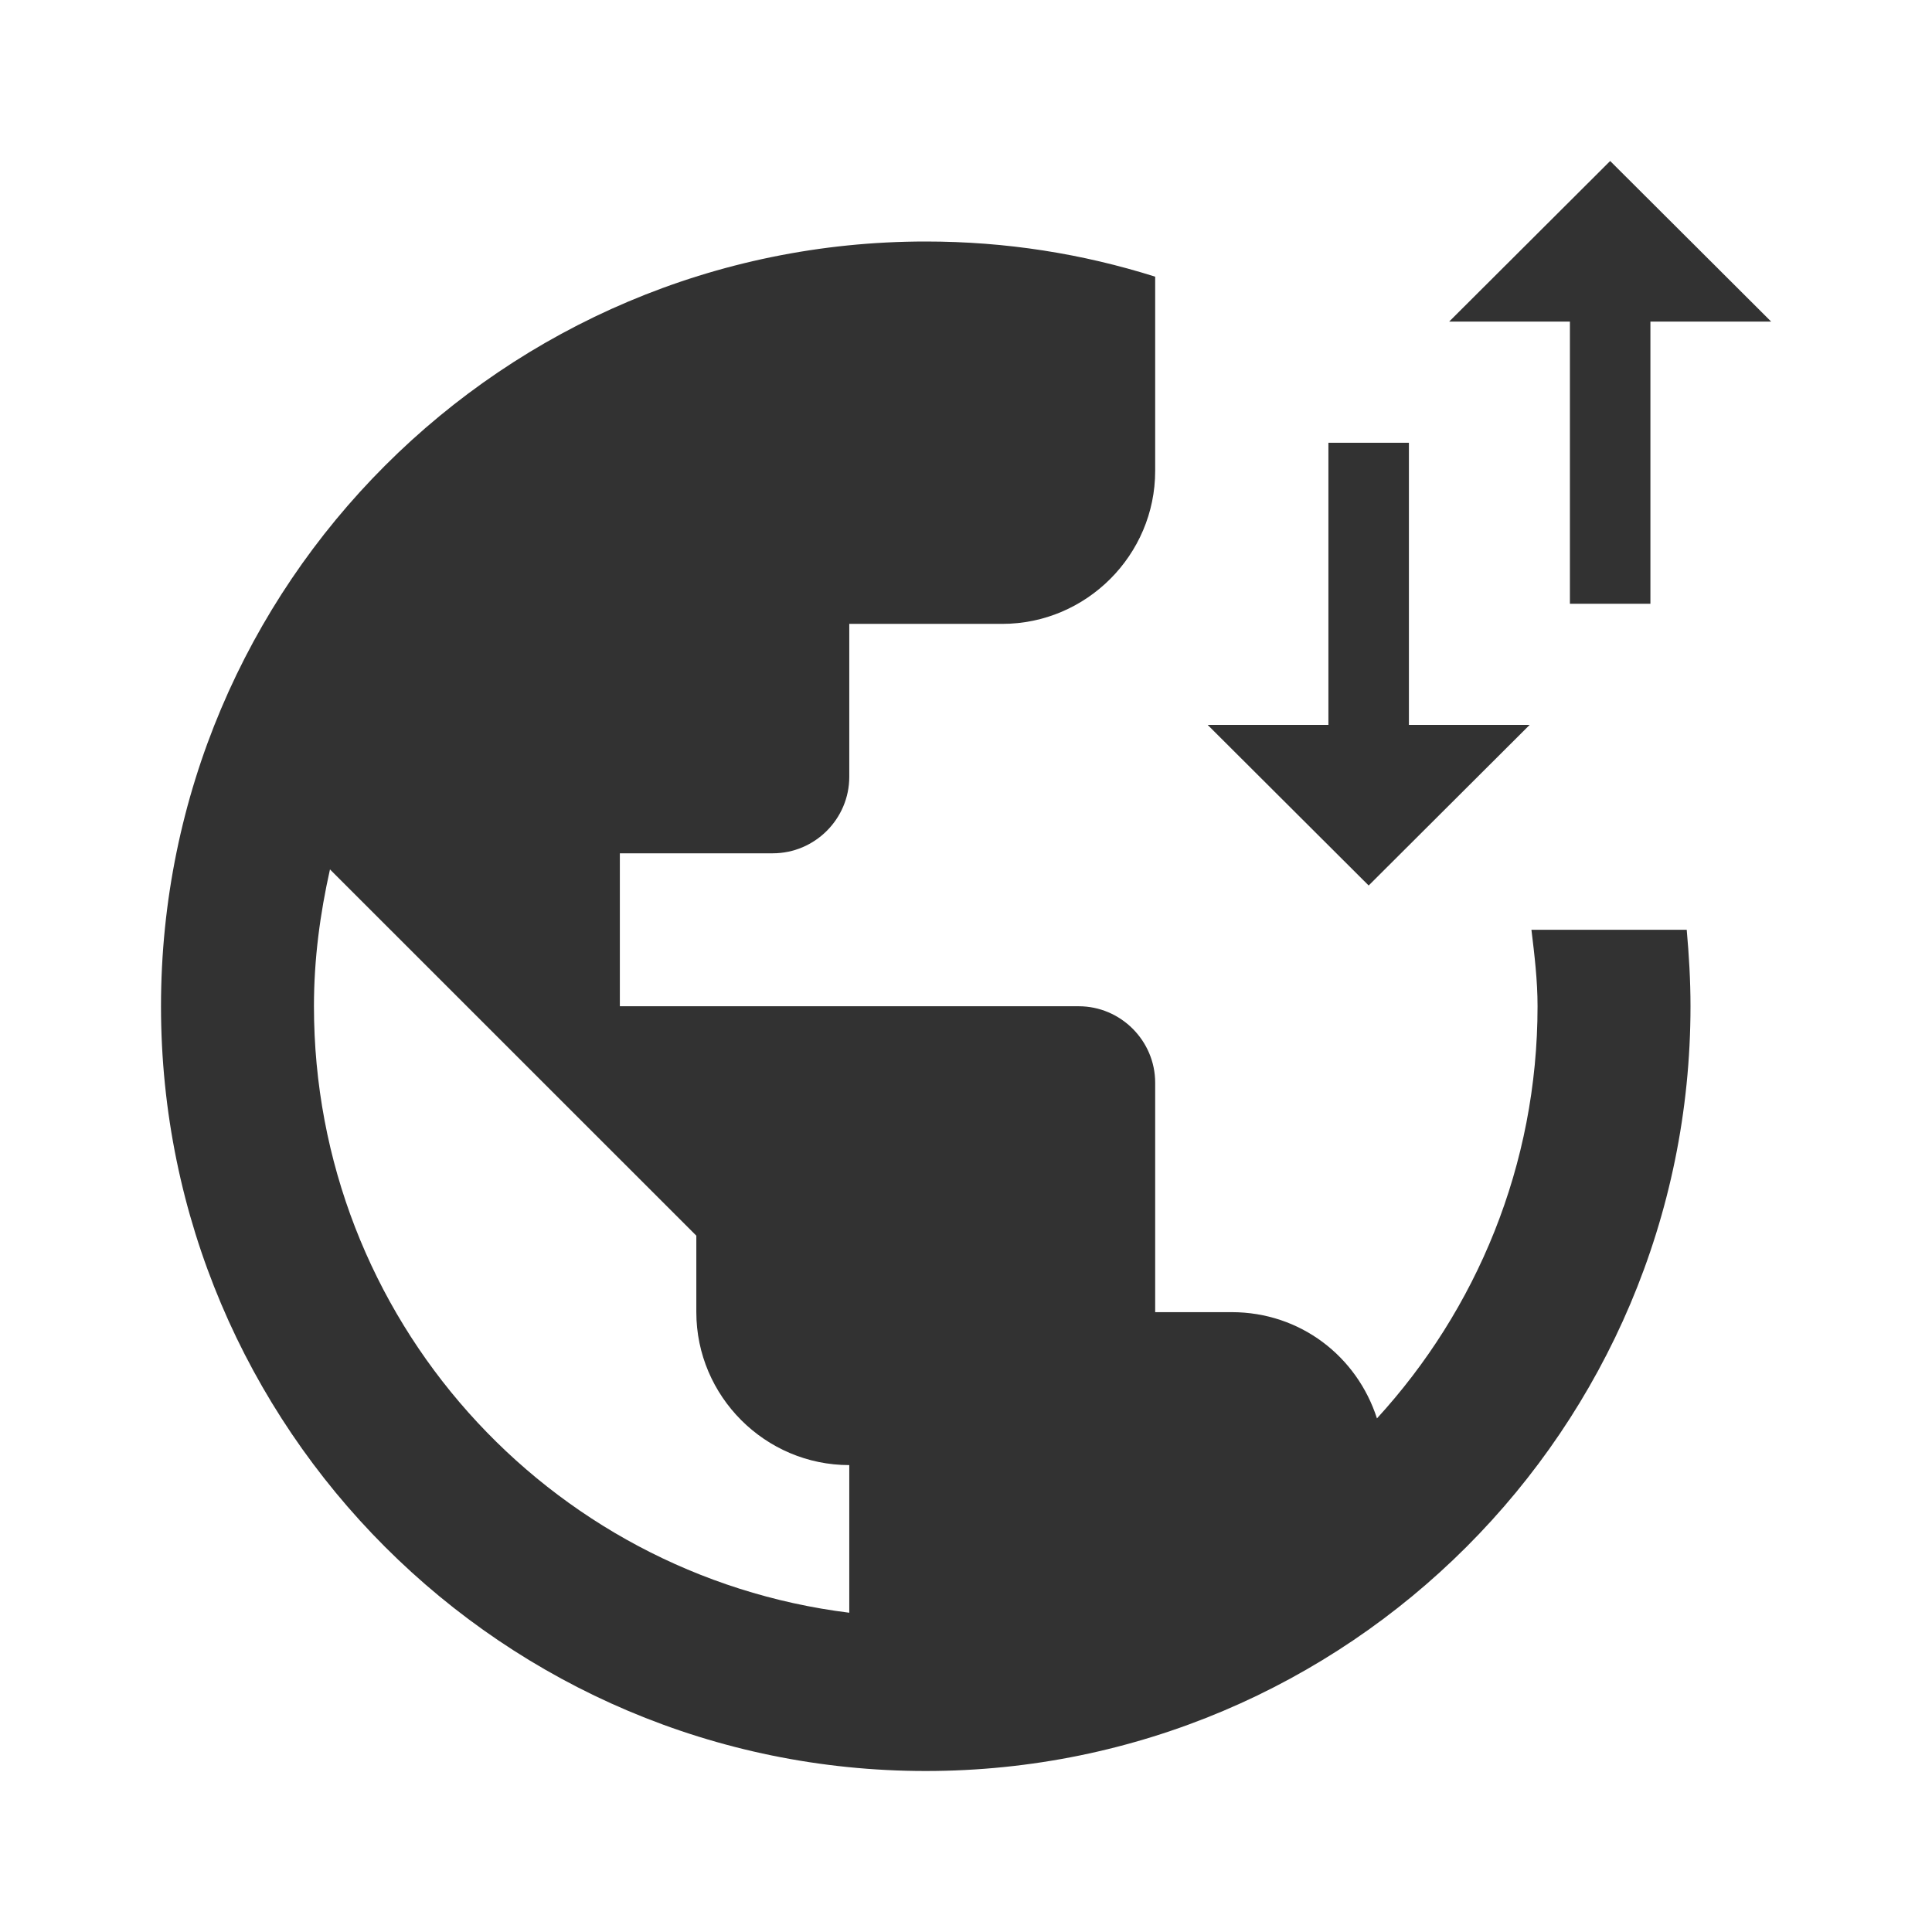
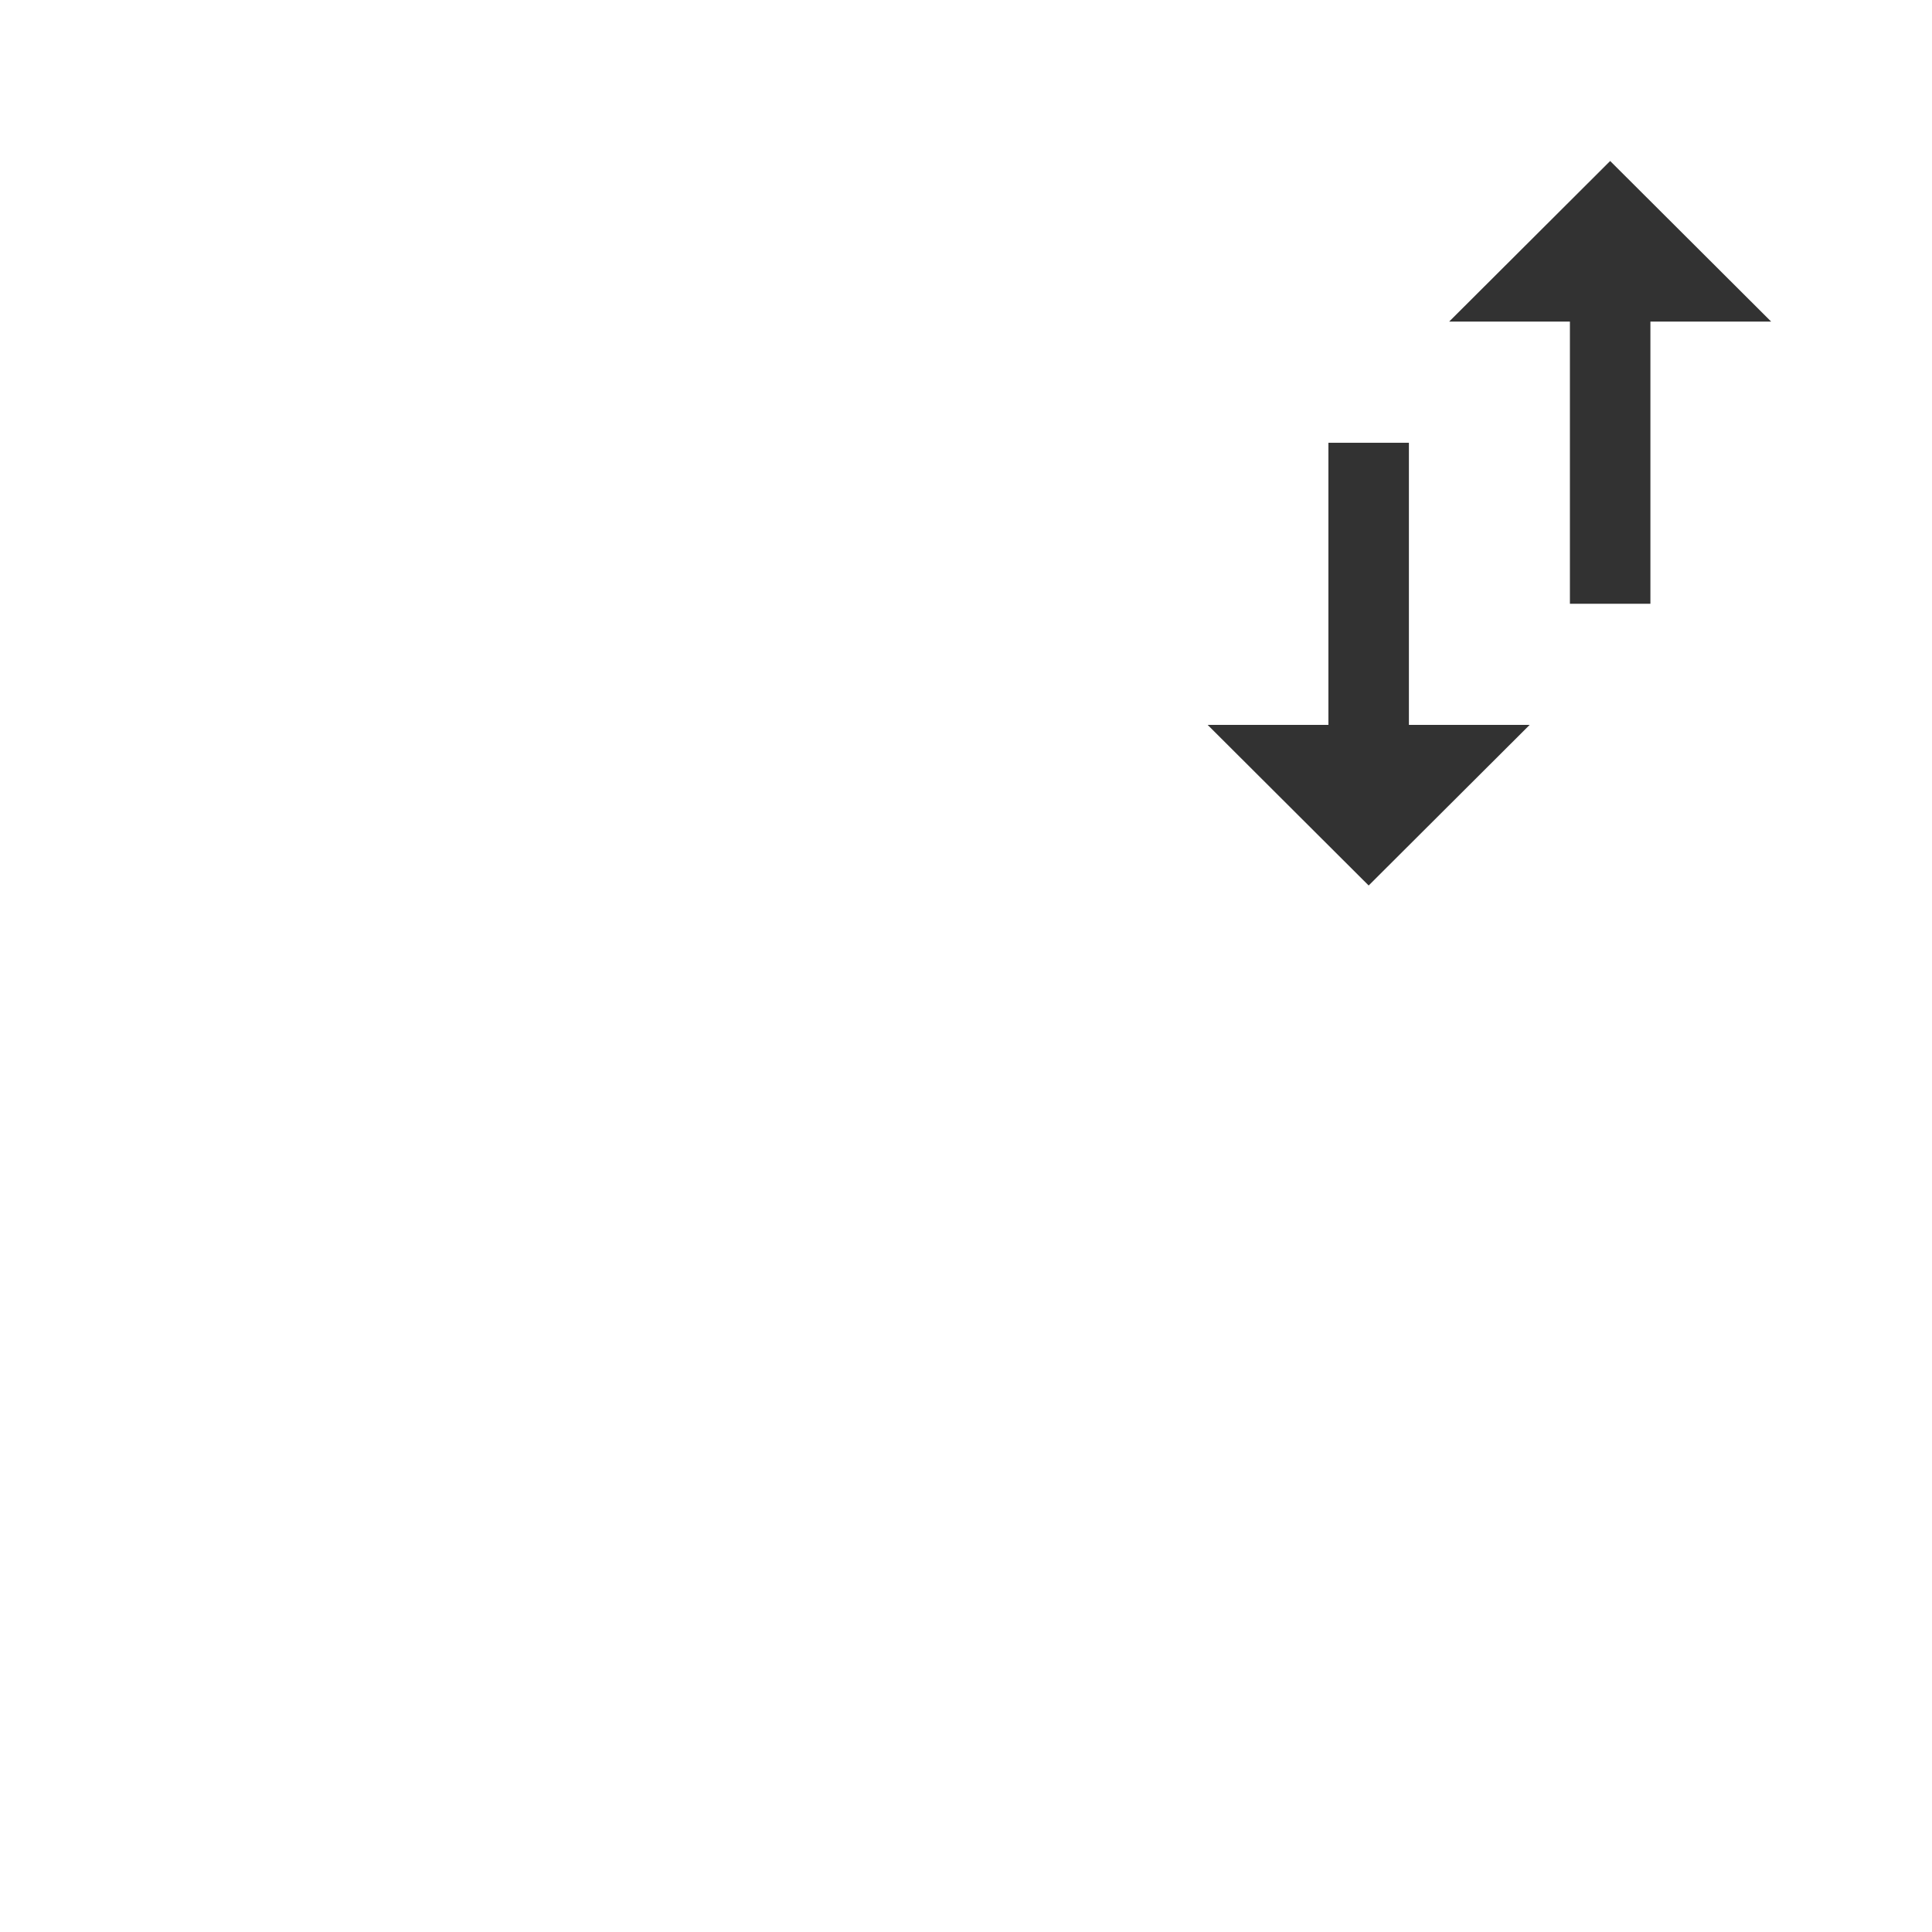
<svg xmlns="http://www.w3.org/2000/svg" width="24" height="24" viewBox="0 0 24 24" fill="none">
-   <path d="M19.024 11.55C19.062 11.864 19.1 12.177 19.1 12.5C19.1 14.476 18.34 16.271 17.105 17.62C16.858 16.851 16.155 16.3 15.3 16.3H14.35V13.45C14.35 12.928 13.922 12.5 13.4 12.5H7.7V10.6H9.6C10.123 10.6 10.55 10.172 10.55 9.65V7.75H12.45C13.495 7.75 14.35 6.895 14.35 5.85V3.437C13.447 3.152 12.498 3 11.5 3C6.256 3 2 7.256 2 12.5C2 17.744 6.256 22 11.5 22C16.744 22 21 17.744 21 12.5C21 12.177 20.981 11.864 20.953 11.55H19.024ZM10.55 20.034C6.798 19.568 3.9 16.376 3.9 12.5C3.9 11.911 3.976 11.351 4.099 10.8L8.65 15.35V16.3C8.65 17.345 9.505 18.2 10.55 18.2V20.034Z" fill="#323232" />
  <path d="M19.002 9.005L17.002 11L15.002 9.005L16.502 9.005L16.502 5.5L17.502 5.5L17.502 9.005L19.002 9.005ZM20.002 2L22.002 3.995L20.502 3.995L20.502 7.5L19.502 7.5L19.502 3.995L18.002 3.995L20.002 2Z" fill="#323232" />
</svg>